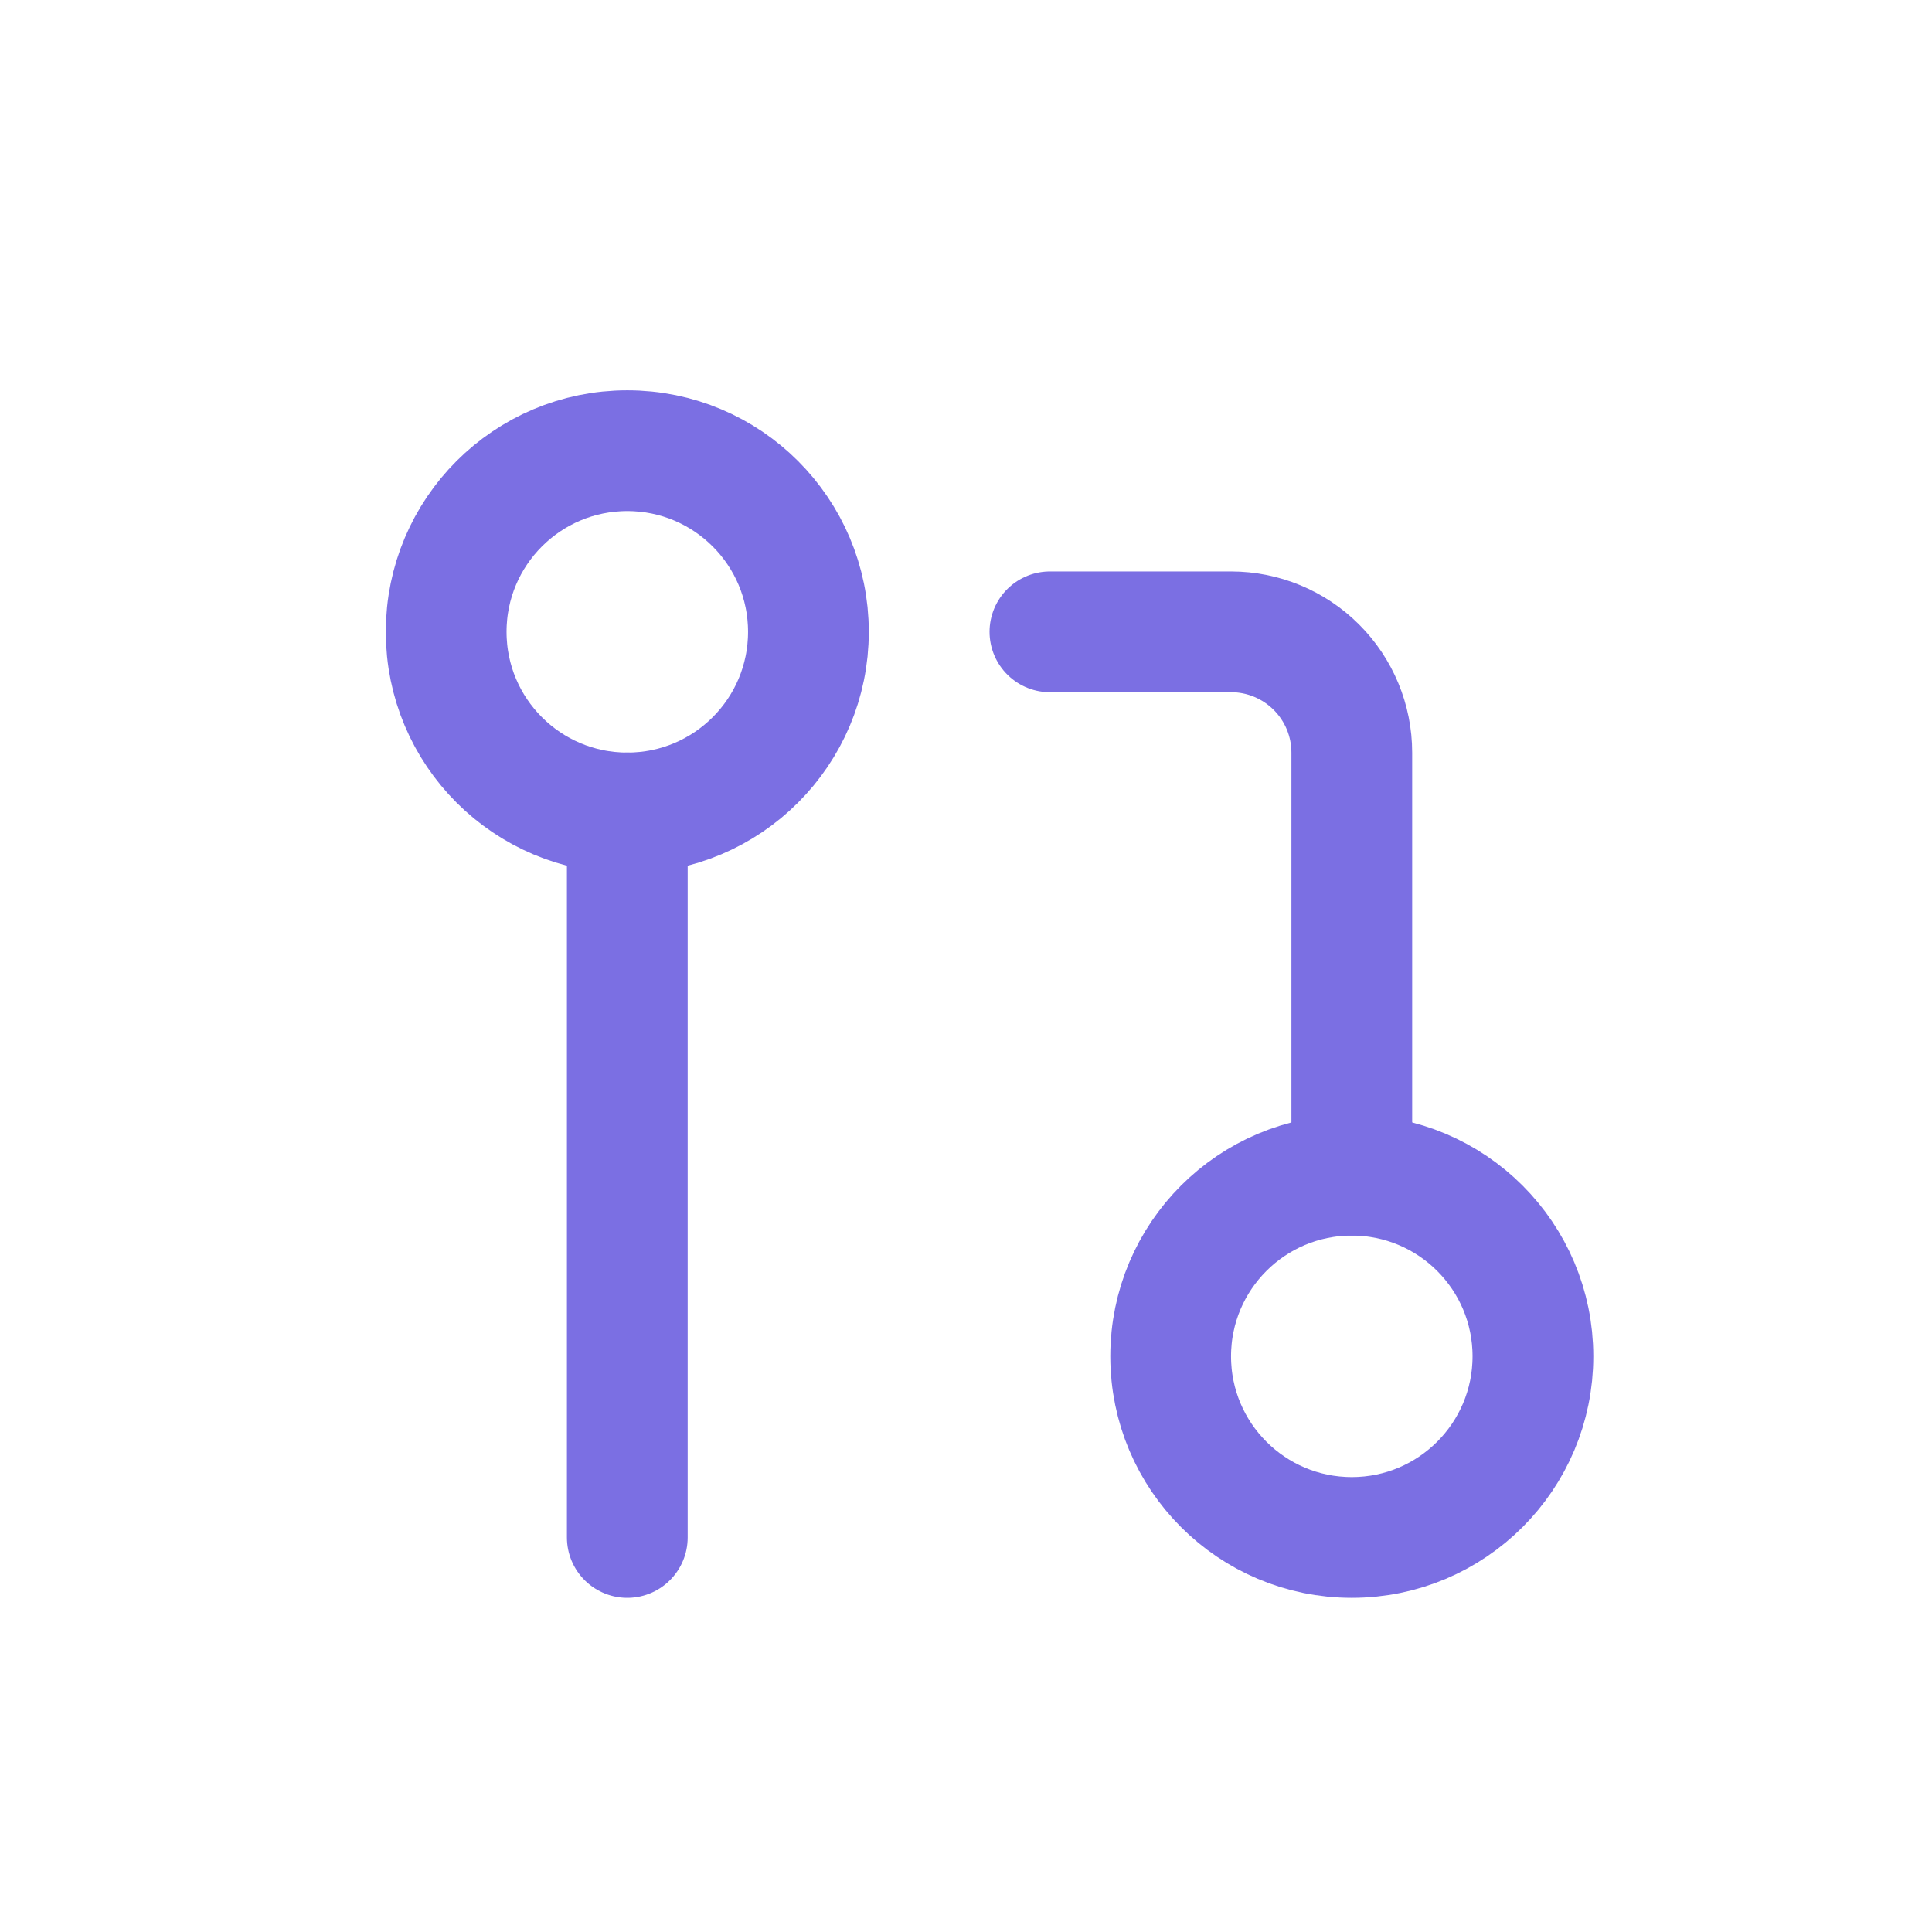
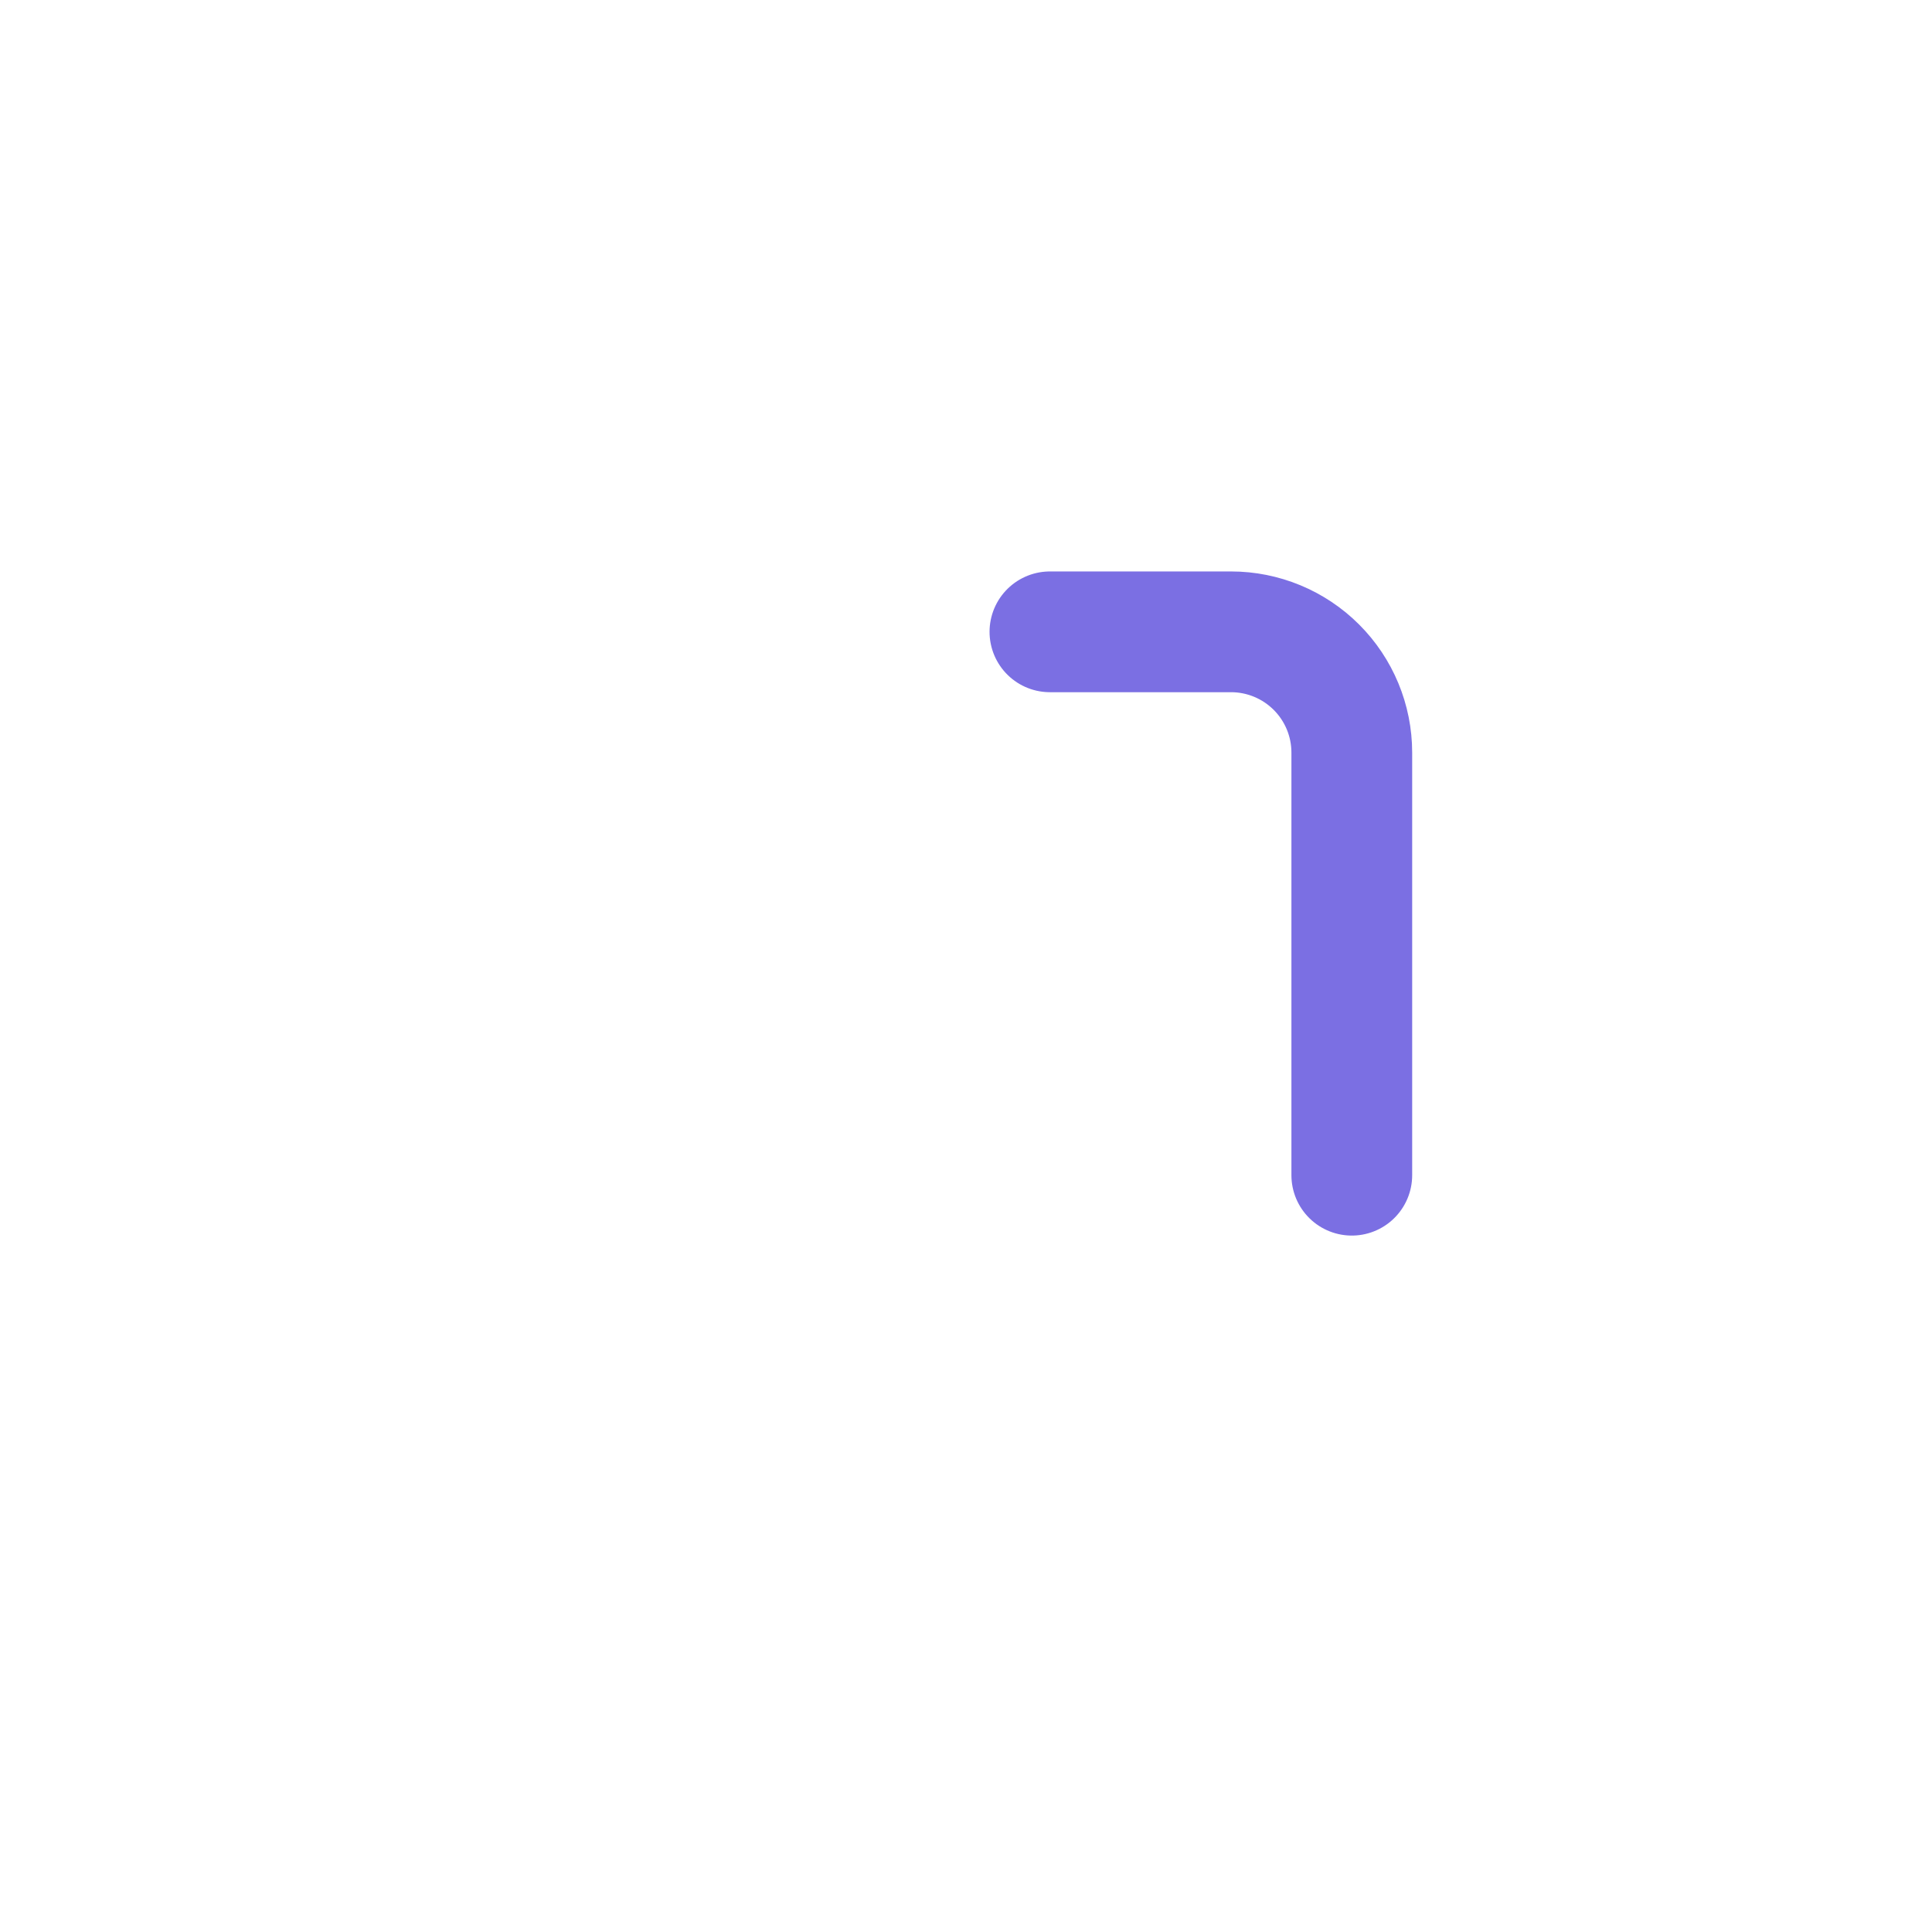
<svg xmlns="http://www.w3.org/2000/svg" width="32" height="32" viewBox="0 0 32 32" fill="none">
-   <path d="M22.39 25.465C24.047 25.465 25.39 24.122 25.39 22.465C25.39 20.808 24.047 19.465 22.39 19.465C20.733 19.465 19.39 20.808 19.39 22.465C19.39 24.122 20.733 25.465 22.39 25.465Z" stroke="#7B6FE3" stroke-width="2" stroke-linecap="round" stroke-linejoin="round" />
-   <path d="M10.39 13.465C12.047 13.465 13.39 12.122 13.39 10.465C13.39 8.808 12.047 7.465 10.39 7.465C8.733 7.465 7.39 8.808 7.39 10.465C7.39 12.122 8.733 13.465 10.39 13.465Z" stroke="#7B6FE3" stroke-width="2" stroke-linecap="round" stroke-linejoin="round" />
  <path d="M17.39 10.465H20.39C20.92 10.465 21.429 10.676 21.804 11.051C22.179 11.426 22.39 11.934 22.39 12.465V19.465" stroke="#7B6FE3" stroke-width="2" stroke-linecap="round" stroke-linejoin="round" />
-   <path d="M10.39 13.465V25.465" stroke="#7B6FE3" stroke-width="2" stroke-linecap="round" stroke-linejoin="round" />
</svg>